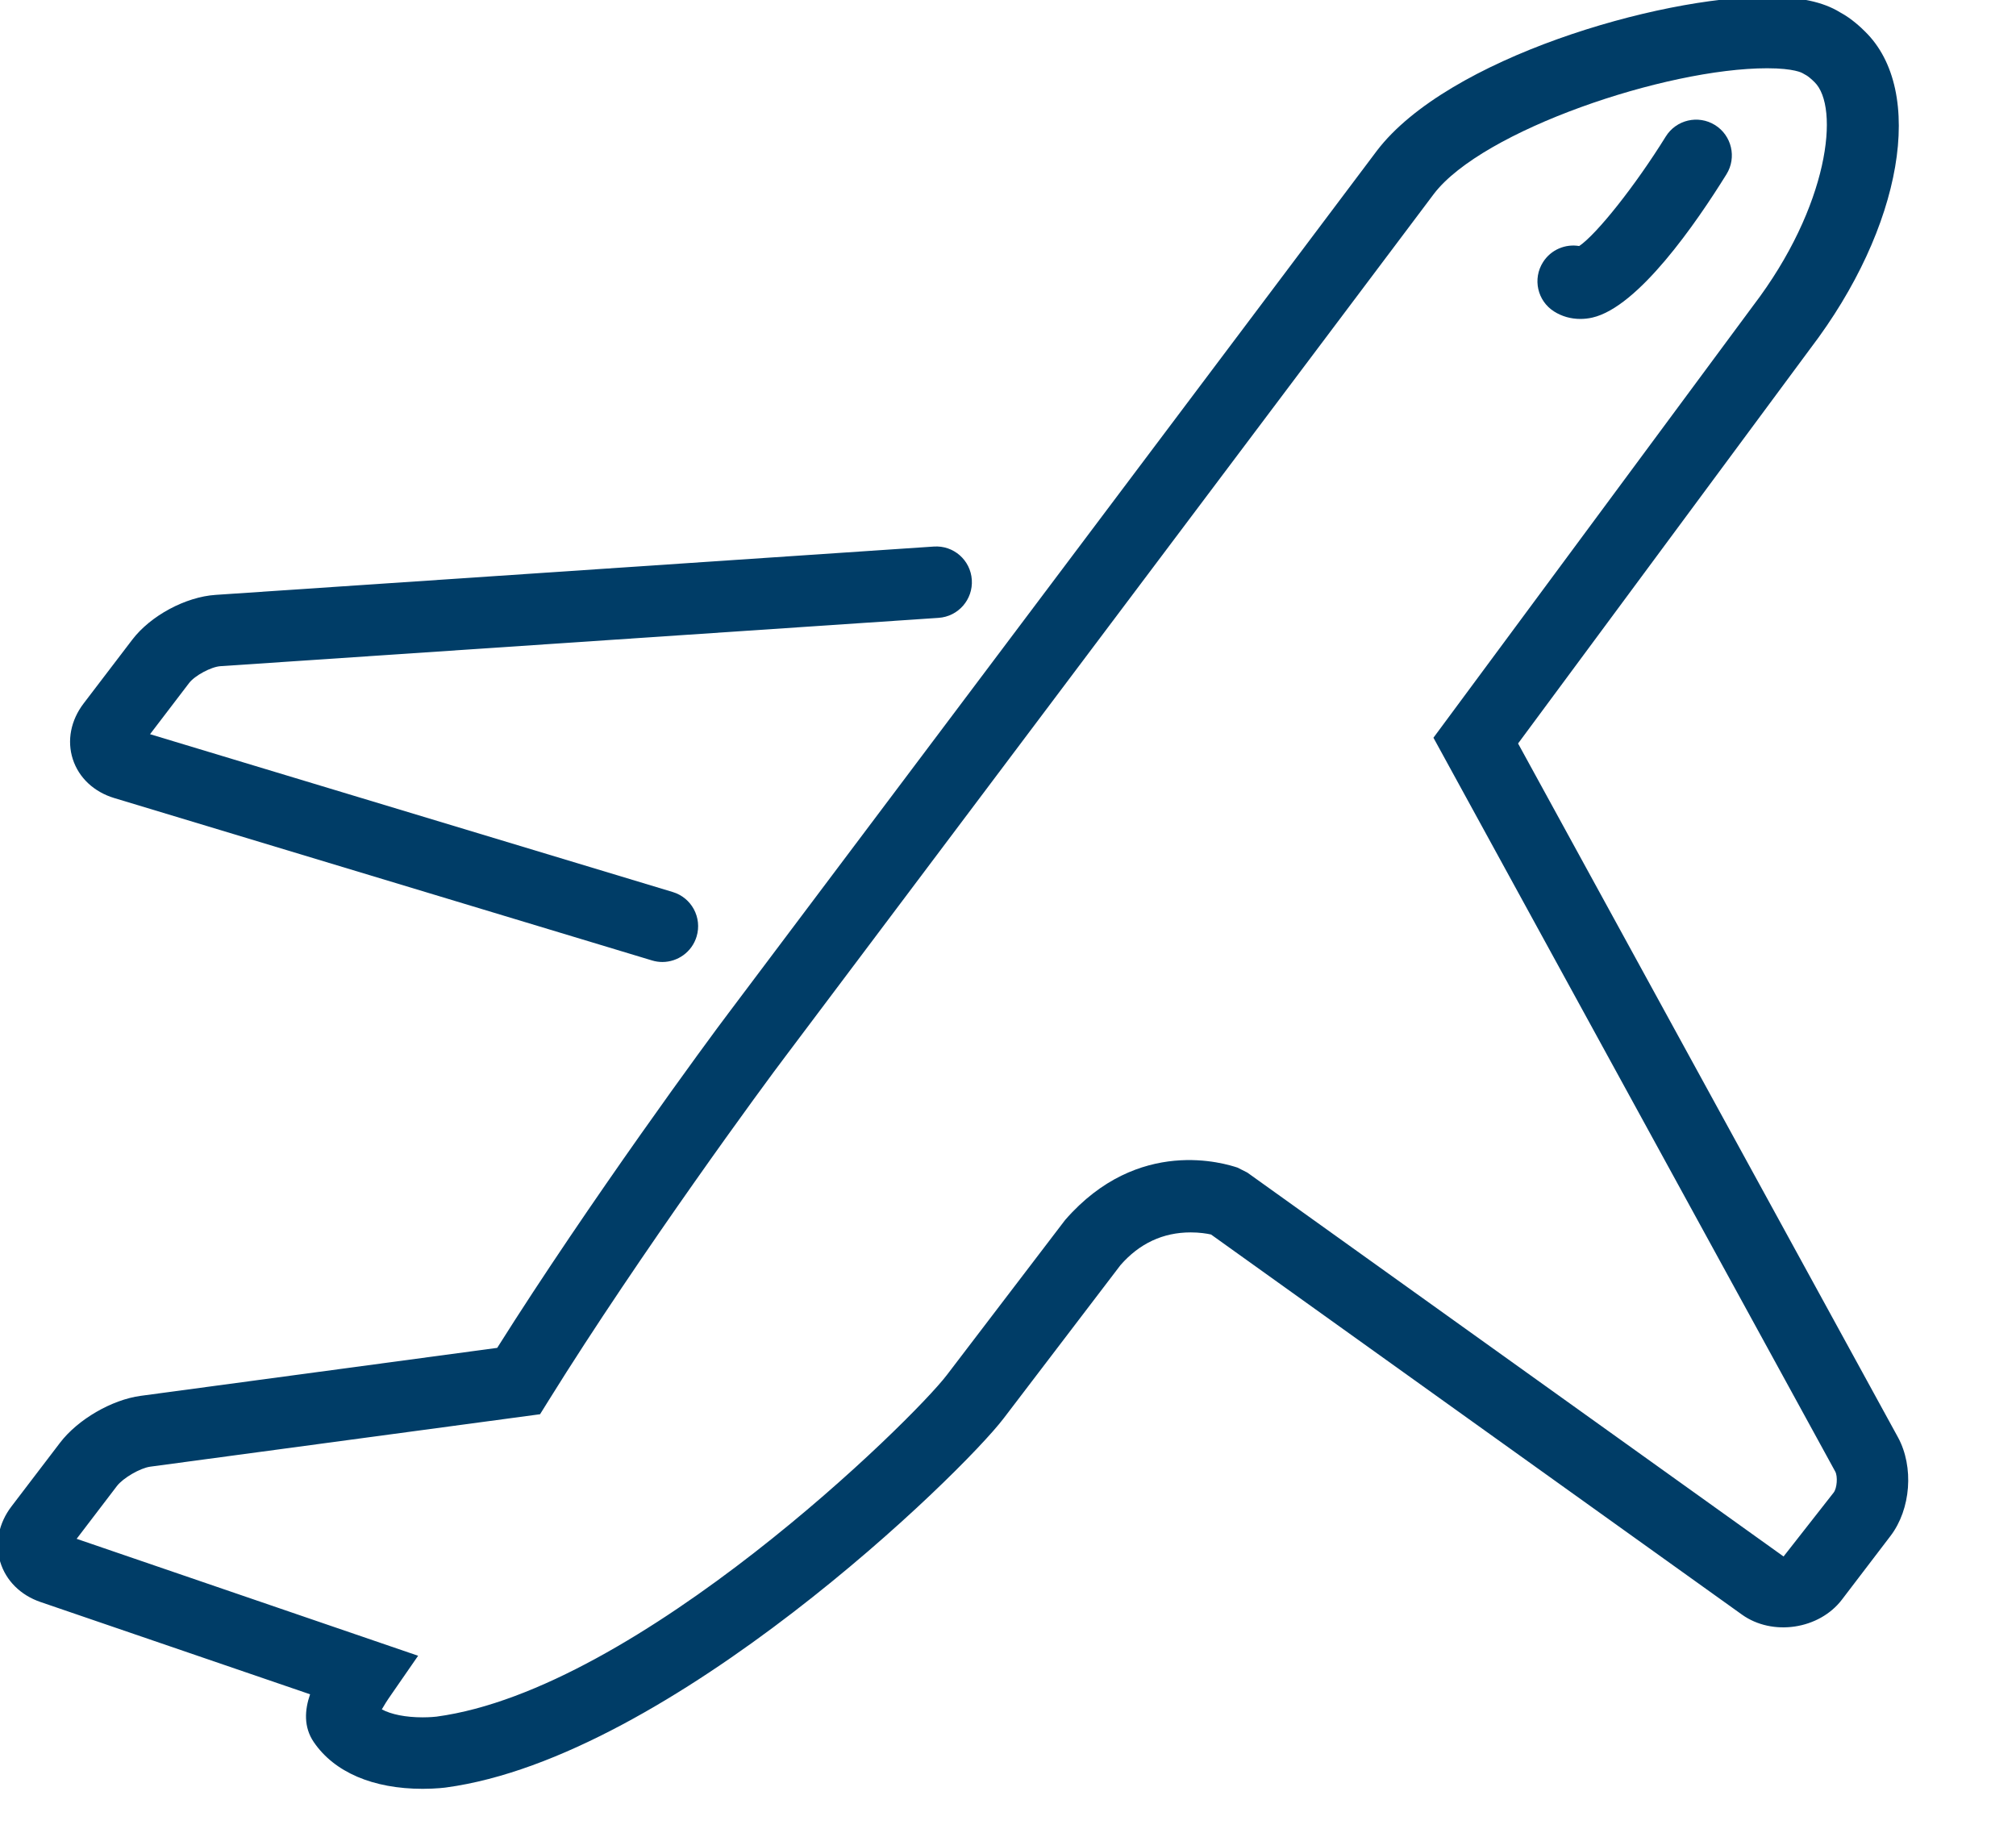
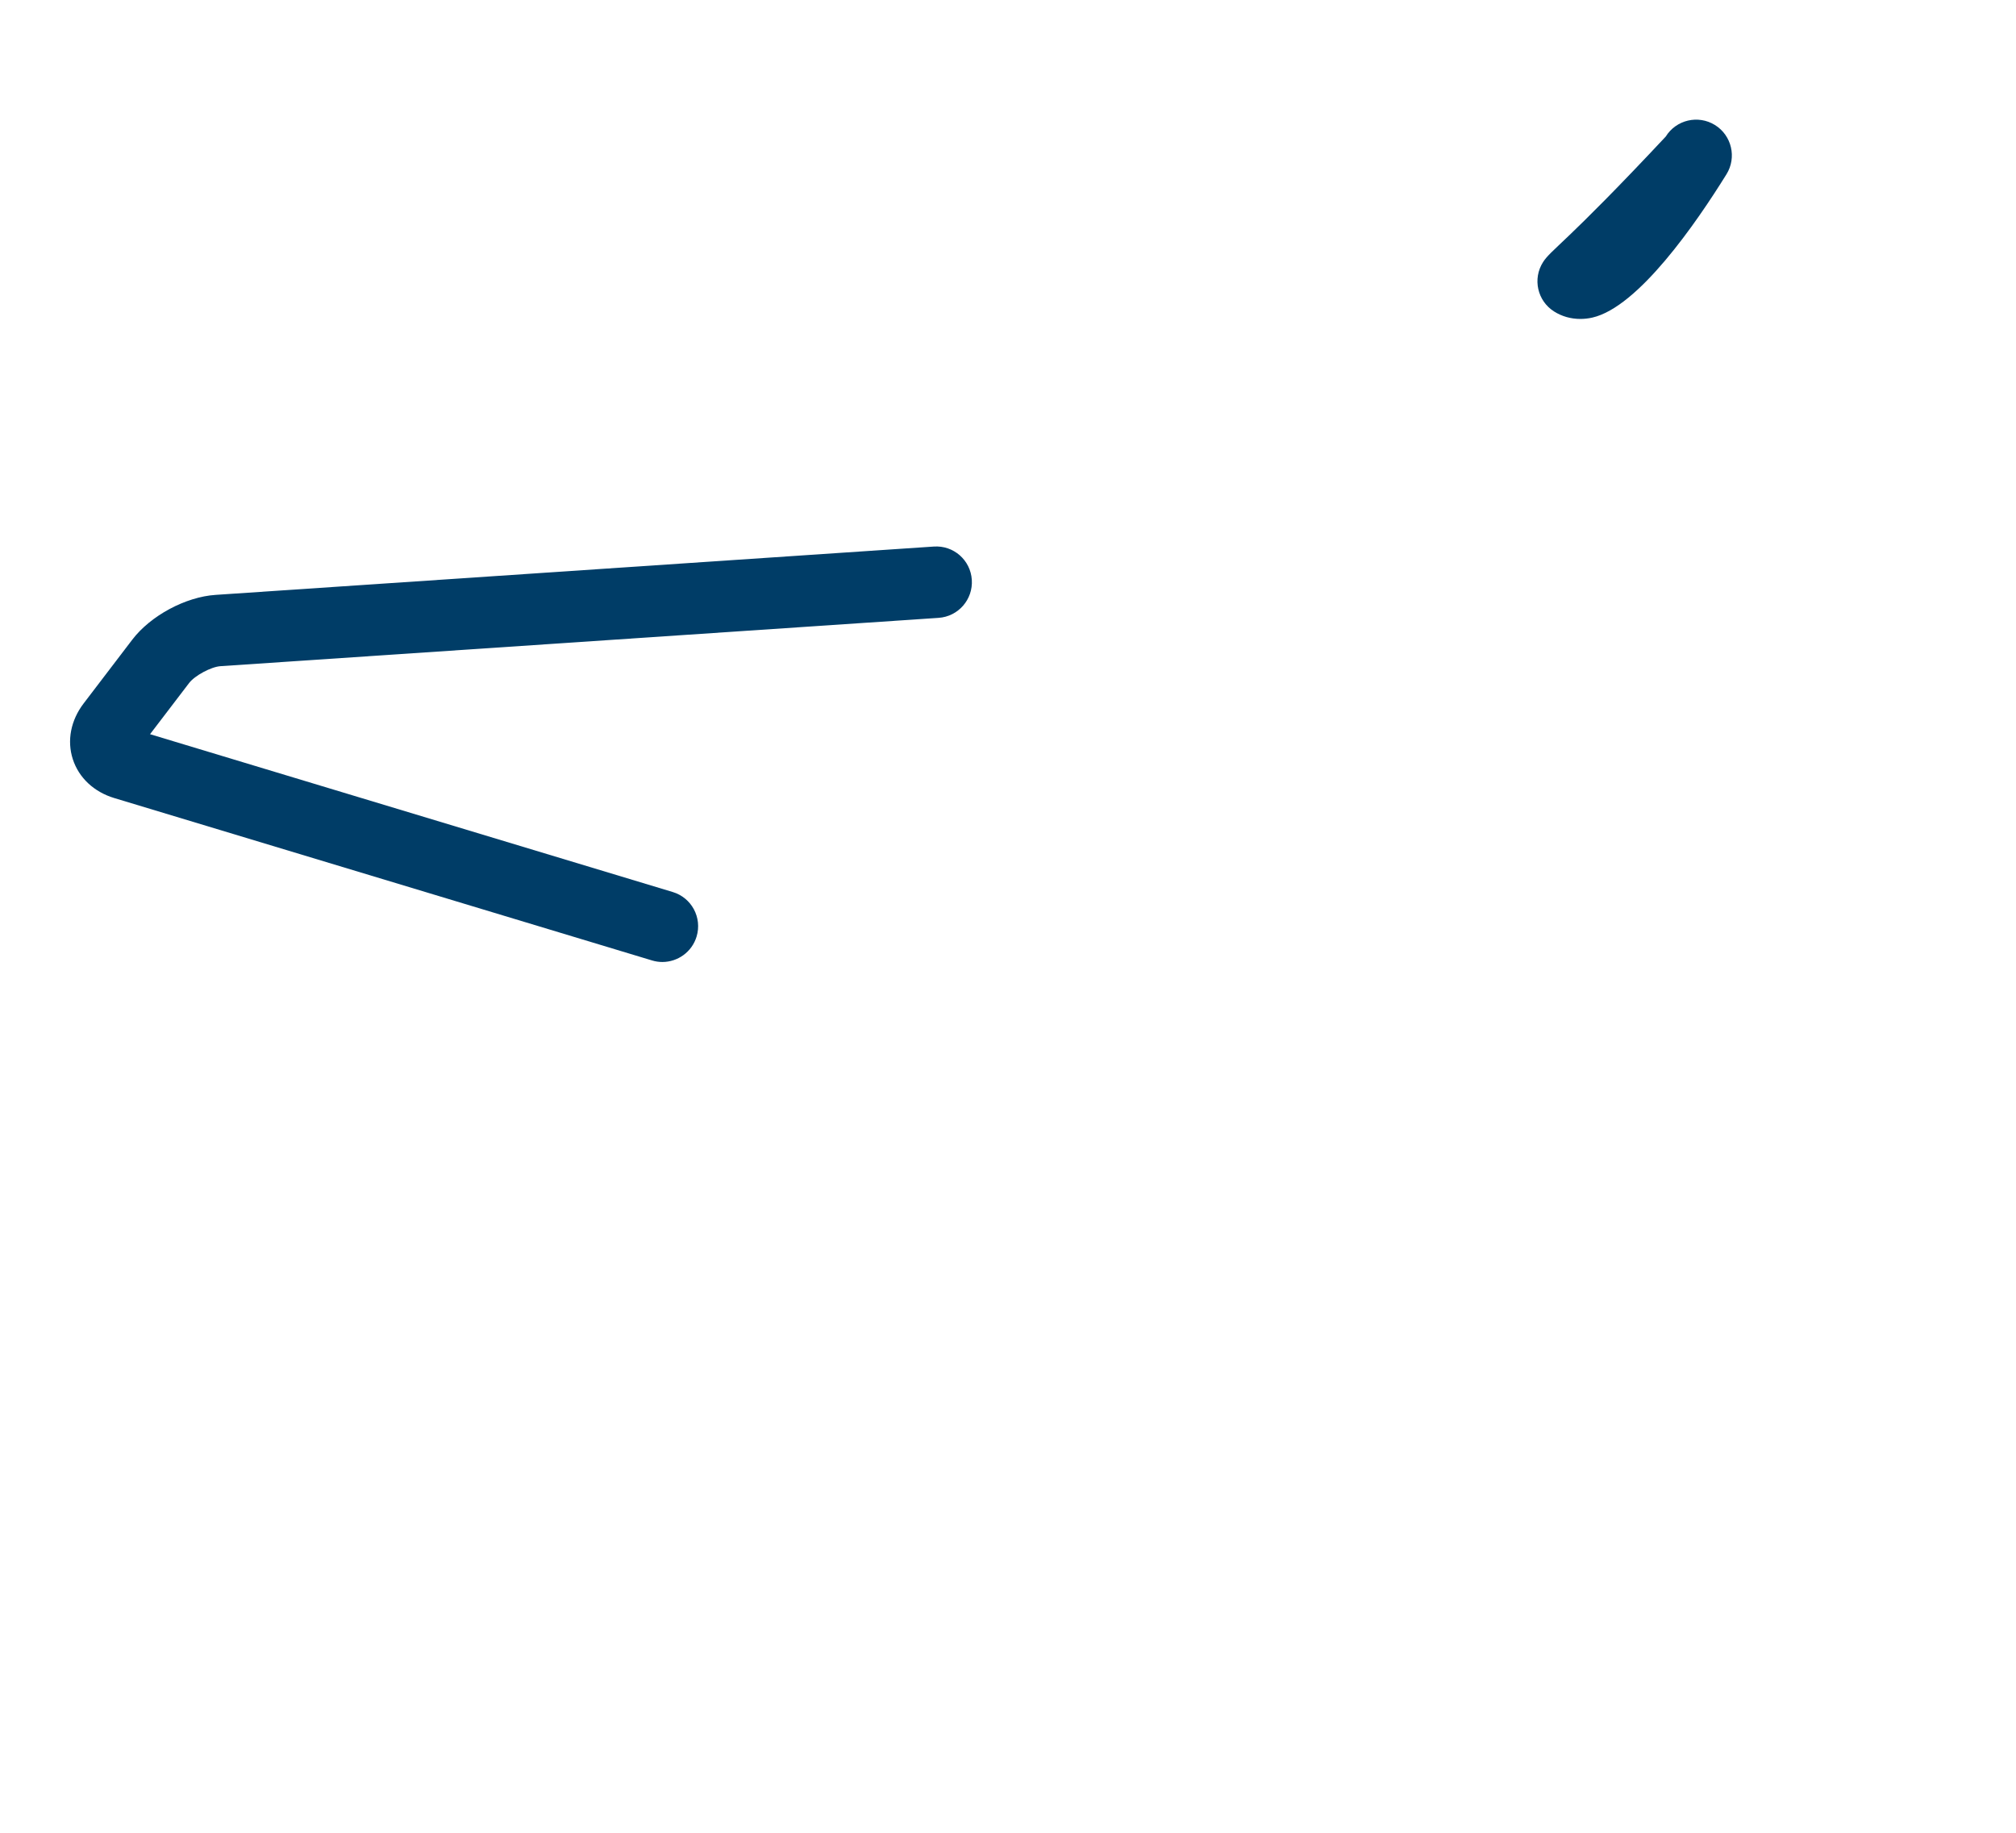
<svg xmlns="http://www.w3.org/2000/svg" width="100%" height="100%" viewBox="0 0 11 10" version="1.1" xml:space="preserve" style="fill-rule:evenodd;clip-rule:evenodd;stroke-linejoin:round;stroke-miterlimit:2;">
  <g transform="matrix(0.195,0,0,0.195,-12.421,-17.394)">
    <path d="M66.895,111.53L81.943,116.074C82.039,116.103 82.137,116.117 82.232,116.117C82.662,116.116 83.059,115.837 83.189,115.405C83.349,114.876 83.05,114.318 82.521,114.159L67.896,109.743L68.989,108.311C69.147,108.104 69.604,107.858 69.865,107.84L89.96,106.488C90.511,106.451 90.927,105.974 90.89,105.423C90.854,104.873 90.381,104.454 89.825,104.493L69.731,105.845C68.89,105.9 67.909,106.428 67.398,107.099L66.038,108.882C65.677,109.355 65.567,109.924 65.735,110.443C65.903,110.961 66.325,111.358 66.895,111.53Z" style="fill:rgb(0,61,103);fill-rule:nonzero;" />
  </g>
  <g transform="matrix(0.195,0,0,0.195,-12.421,-17.394)">
-     <path d="M115.006,130.962L113.604,132.751L98.599,122.009L98.324,121.87C97.999,121.764 95.554,120.976 93.501,123.336L90.191,127.674C89.229,128.936 81.557,136.473 75.912,137.232C75.888,137.235 75.737,137.252 75.523,137.252C75.047,137.252 74.643,137.17 74.381,137.029C74.439,136.926 74.523,136.79 74.645,136.616L75.397,135.529L65.842,132.257L66.968,130.781C67.14,130.555 67.621,130.276 67.903,130.238L78.809,128.771L79.058,128.371C81.631,124.233 85.133,119.467 85.675,118.757L103.82,94.624C105.176,92.847 110.306,91.11 113.146,91.11C113.906,91.11 114.127,91.243 114.129,91.244L114.249,91.312C114.29,91.335 114.392,91.419 114.468,91.496C115.185,92.191 114.875,94.972 112.749,97.758L103.807,109.842L115.05,130.375C115.124,130.511 115.1,130.84 115.006,130.962ZM116.805,129.416L106.175,110.003L114.348,98.959C116.938,95.564 117.589,91.739 115.878,90.077C115.796,89.994 115.514,89.72 115.184,89.545C114.712,89.252 114.044,89.11 113.146,89.11C110.106,89.11 104.203,90.825 102.226,93.416L84.08,117.549C83.551,118.244 80.196,122.809 77.61,126.914L67.636,128.256C66.824,128.365 65.874,128.917 65.377,129.569L64.017,131.352C63.661,131.819 63.547,132.386 63.705,132.906C63.863,133.426 64.272,133.833 64.828,134.024L72.374,136.607C72.223,137.044 72.189,137.521 72.477,137.944C73.051,138.787 74.133,139.252 75.523,139.252C75.911,139.252 76.175,139.215 76.175,139.215C82.447,138.371 90.596,130.441 91.781,128.886L95.049,124.6C95.58,123.991 96.241,123.683 97.014,123.683C97.261,123.683 97.462,123.715 97.584,123.742L112.439,134.377C113.293,134.989 114.601,134.793 115.237,133.958L116.597,132.175C117.167,131.428 117.256,130.243 116.805,129.416Z" style="fill:rgb(0,61,103);fill-rule:nonzero;" />
-   </g>
+     </g>
  <g transform="matrix(0.195,0,0,0.195,-12.421,-17.394)">
-     <path d="M107.181,97.914C107.399,98.053 107.652,98.124 107.916,98.124C108.028,98.124 108.141,98.112 108.254,98.086C109.538,97.793 111.156,95.447 112.007,94.075C112.298,93.606 112.153,92.989 111.684,92.698C111.213,92.407 110.598,92.552 110.307,93.021C109.454,94.397 108.379,95.749 107.886,96.084C107.5,96.019 107.096,96.184 106.874,96.534C106.577,96.999 106.714,97.618 107.181,97.914Z" style="fill:rgb(0,61,103);fill-rule:nonzero;" />
+     <path d="M107.181,97.914C107.399,98.053 107.652,98.124 107.916,98.124C108.028,98.124 108.141,98.112 108.254,98.086C109.538,97.793 111.156,95.447 112.007,94.075C112.298,93.606 112.153,92.989 111.684,92.698C111.213,92.407 110.598,92.552 110.307,93.021C107.5,96.019 107.096,96.184 106.874,96.534C106.577,96.999 106.714,97.618 107.181,97.914Z" style="fill:rgb(0,61,103);fill-rule:nonzero;" />
  </g>
</svg>